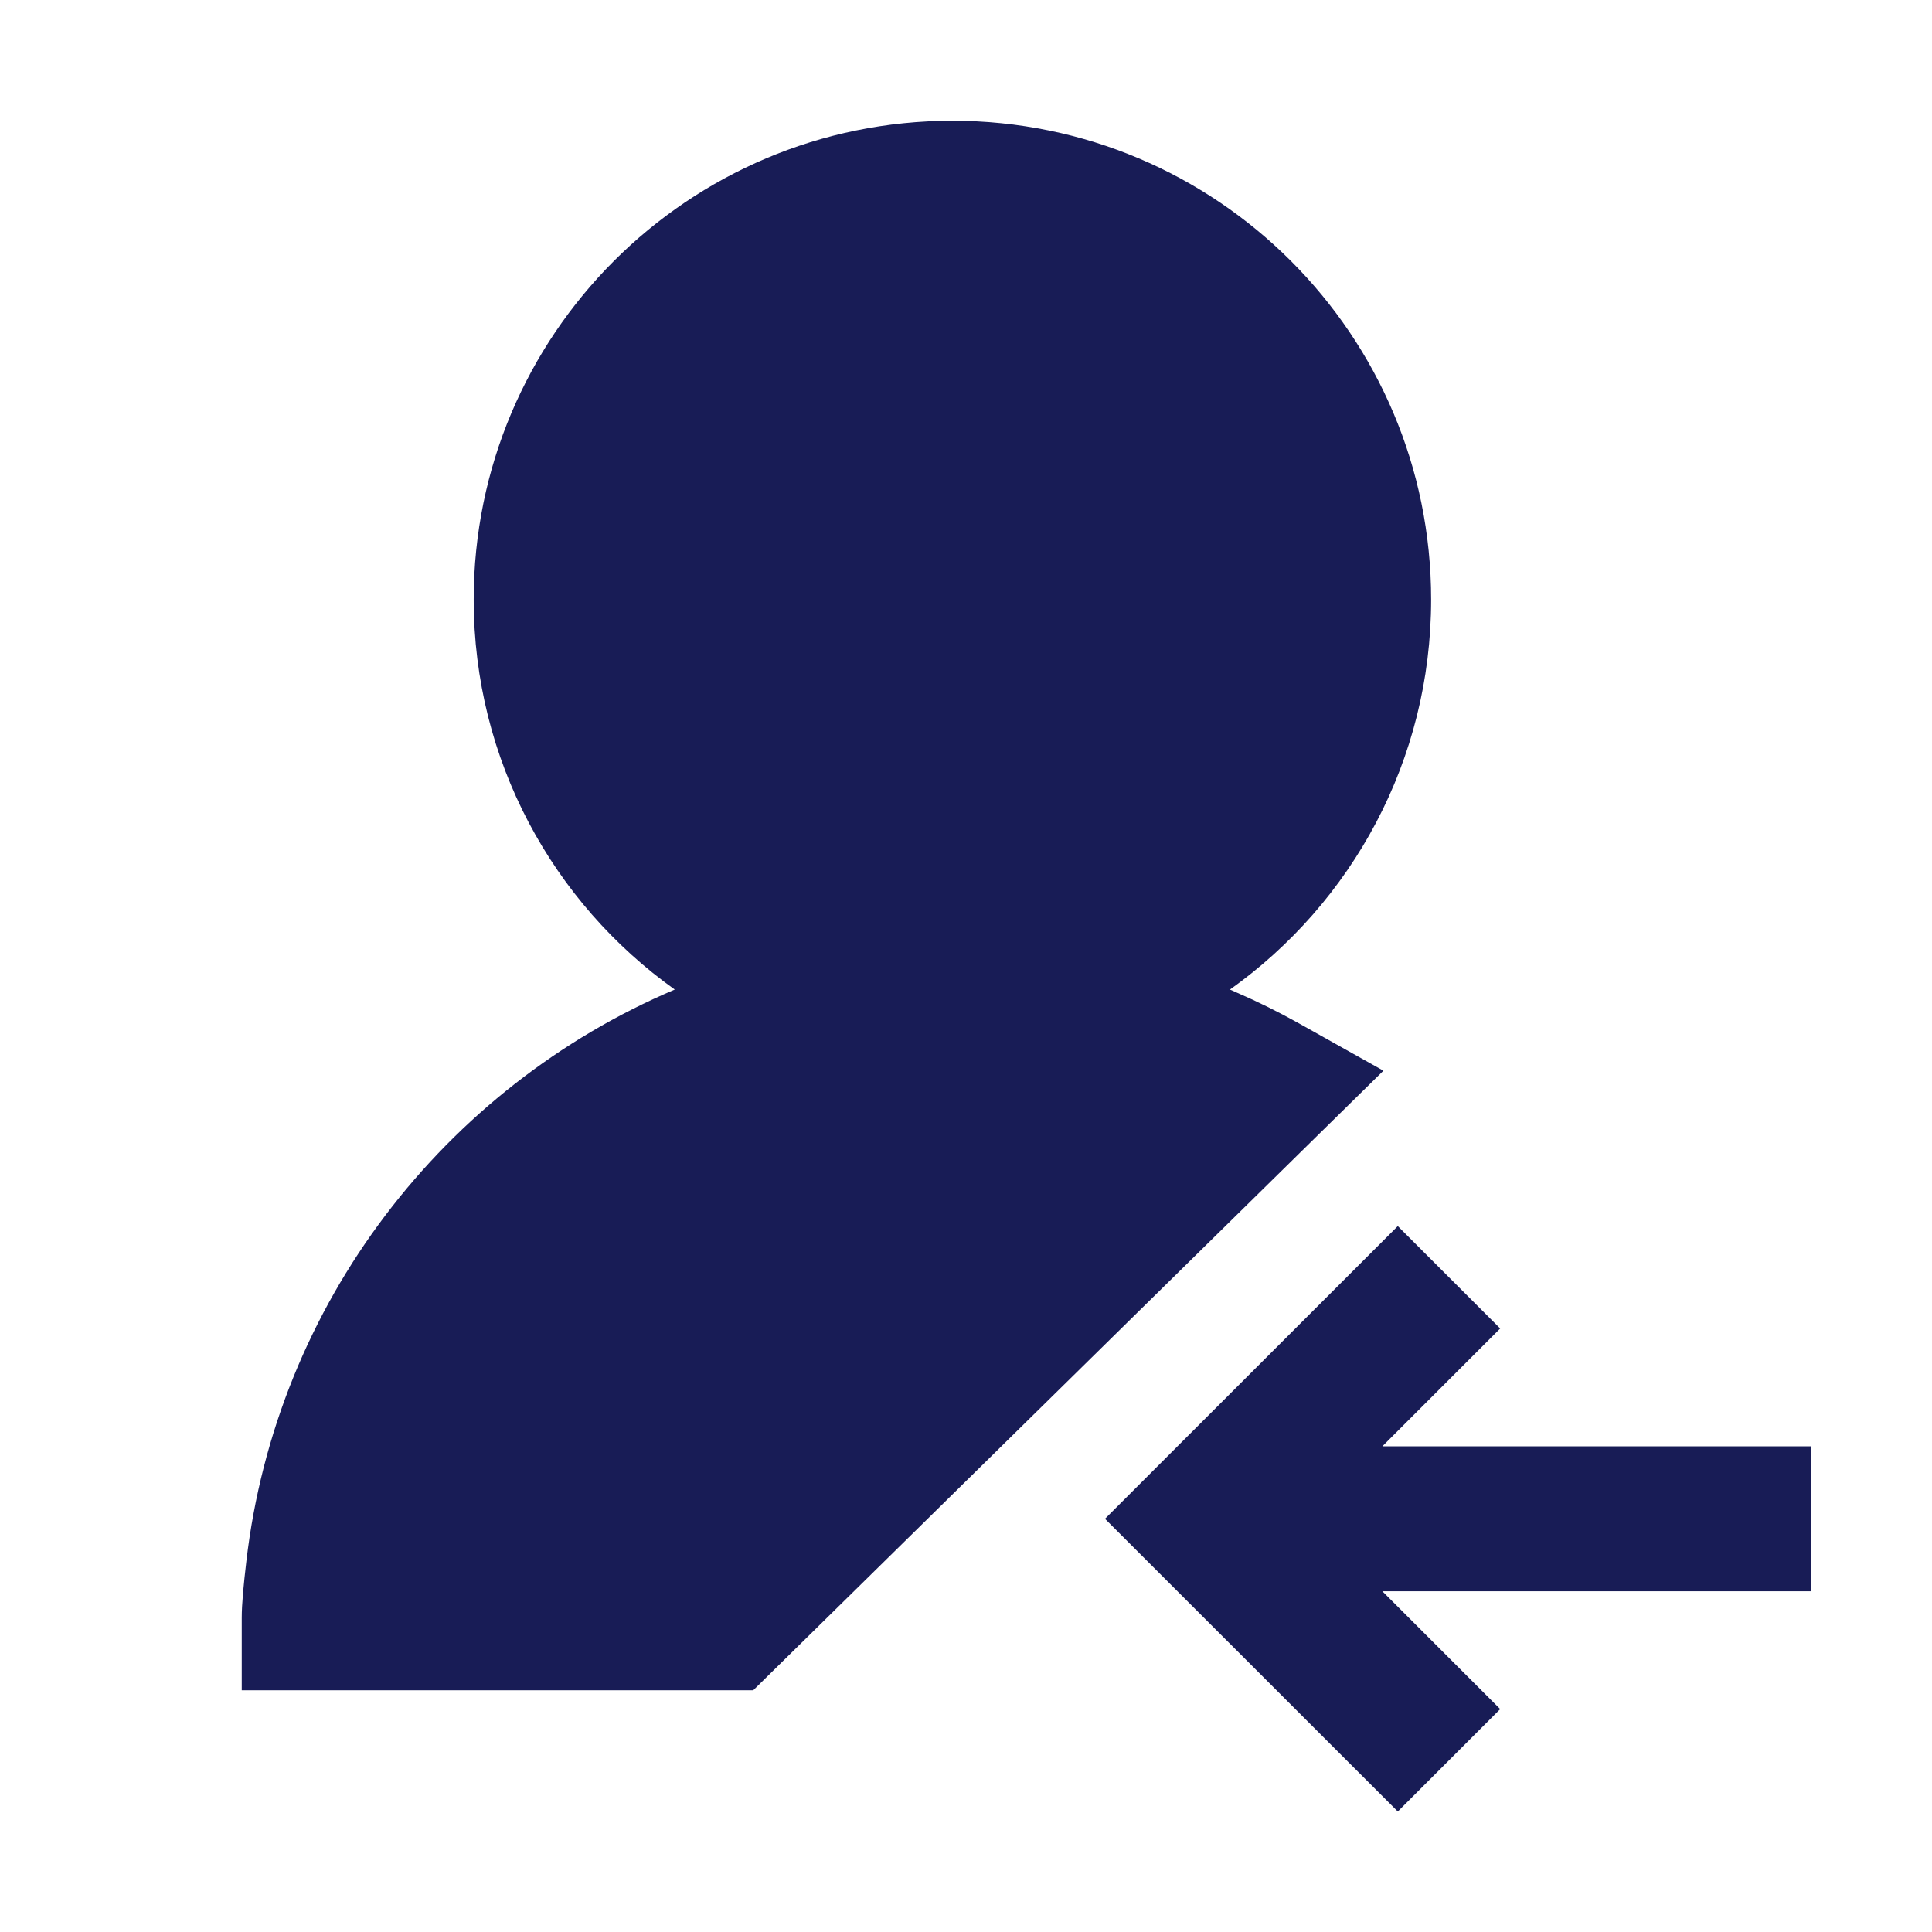
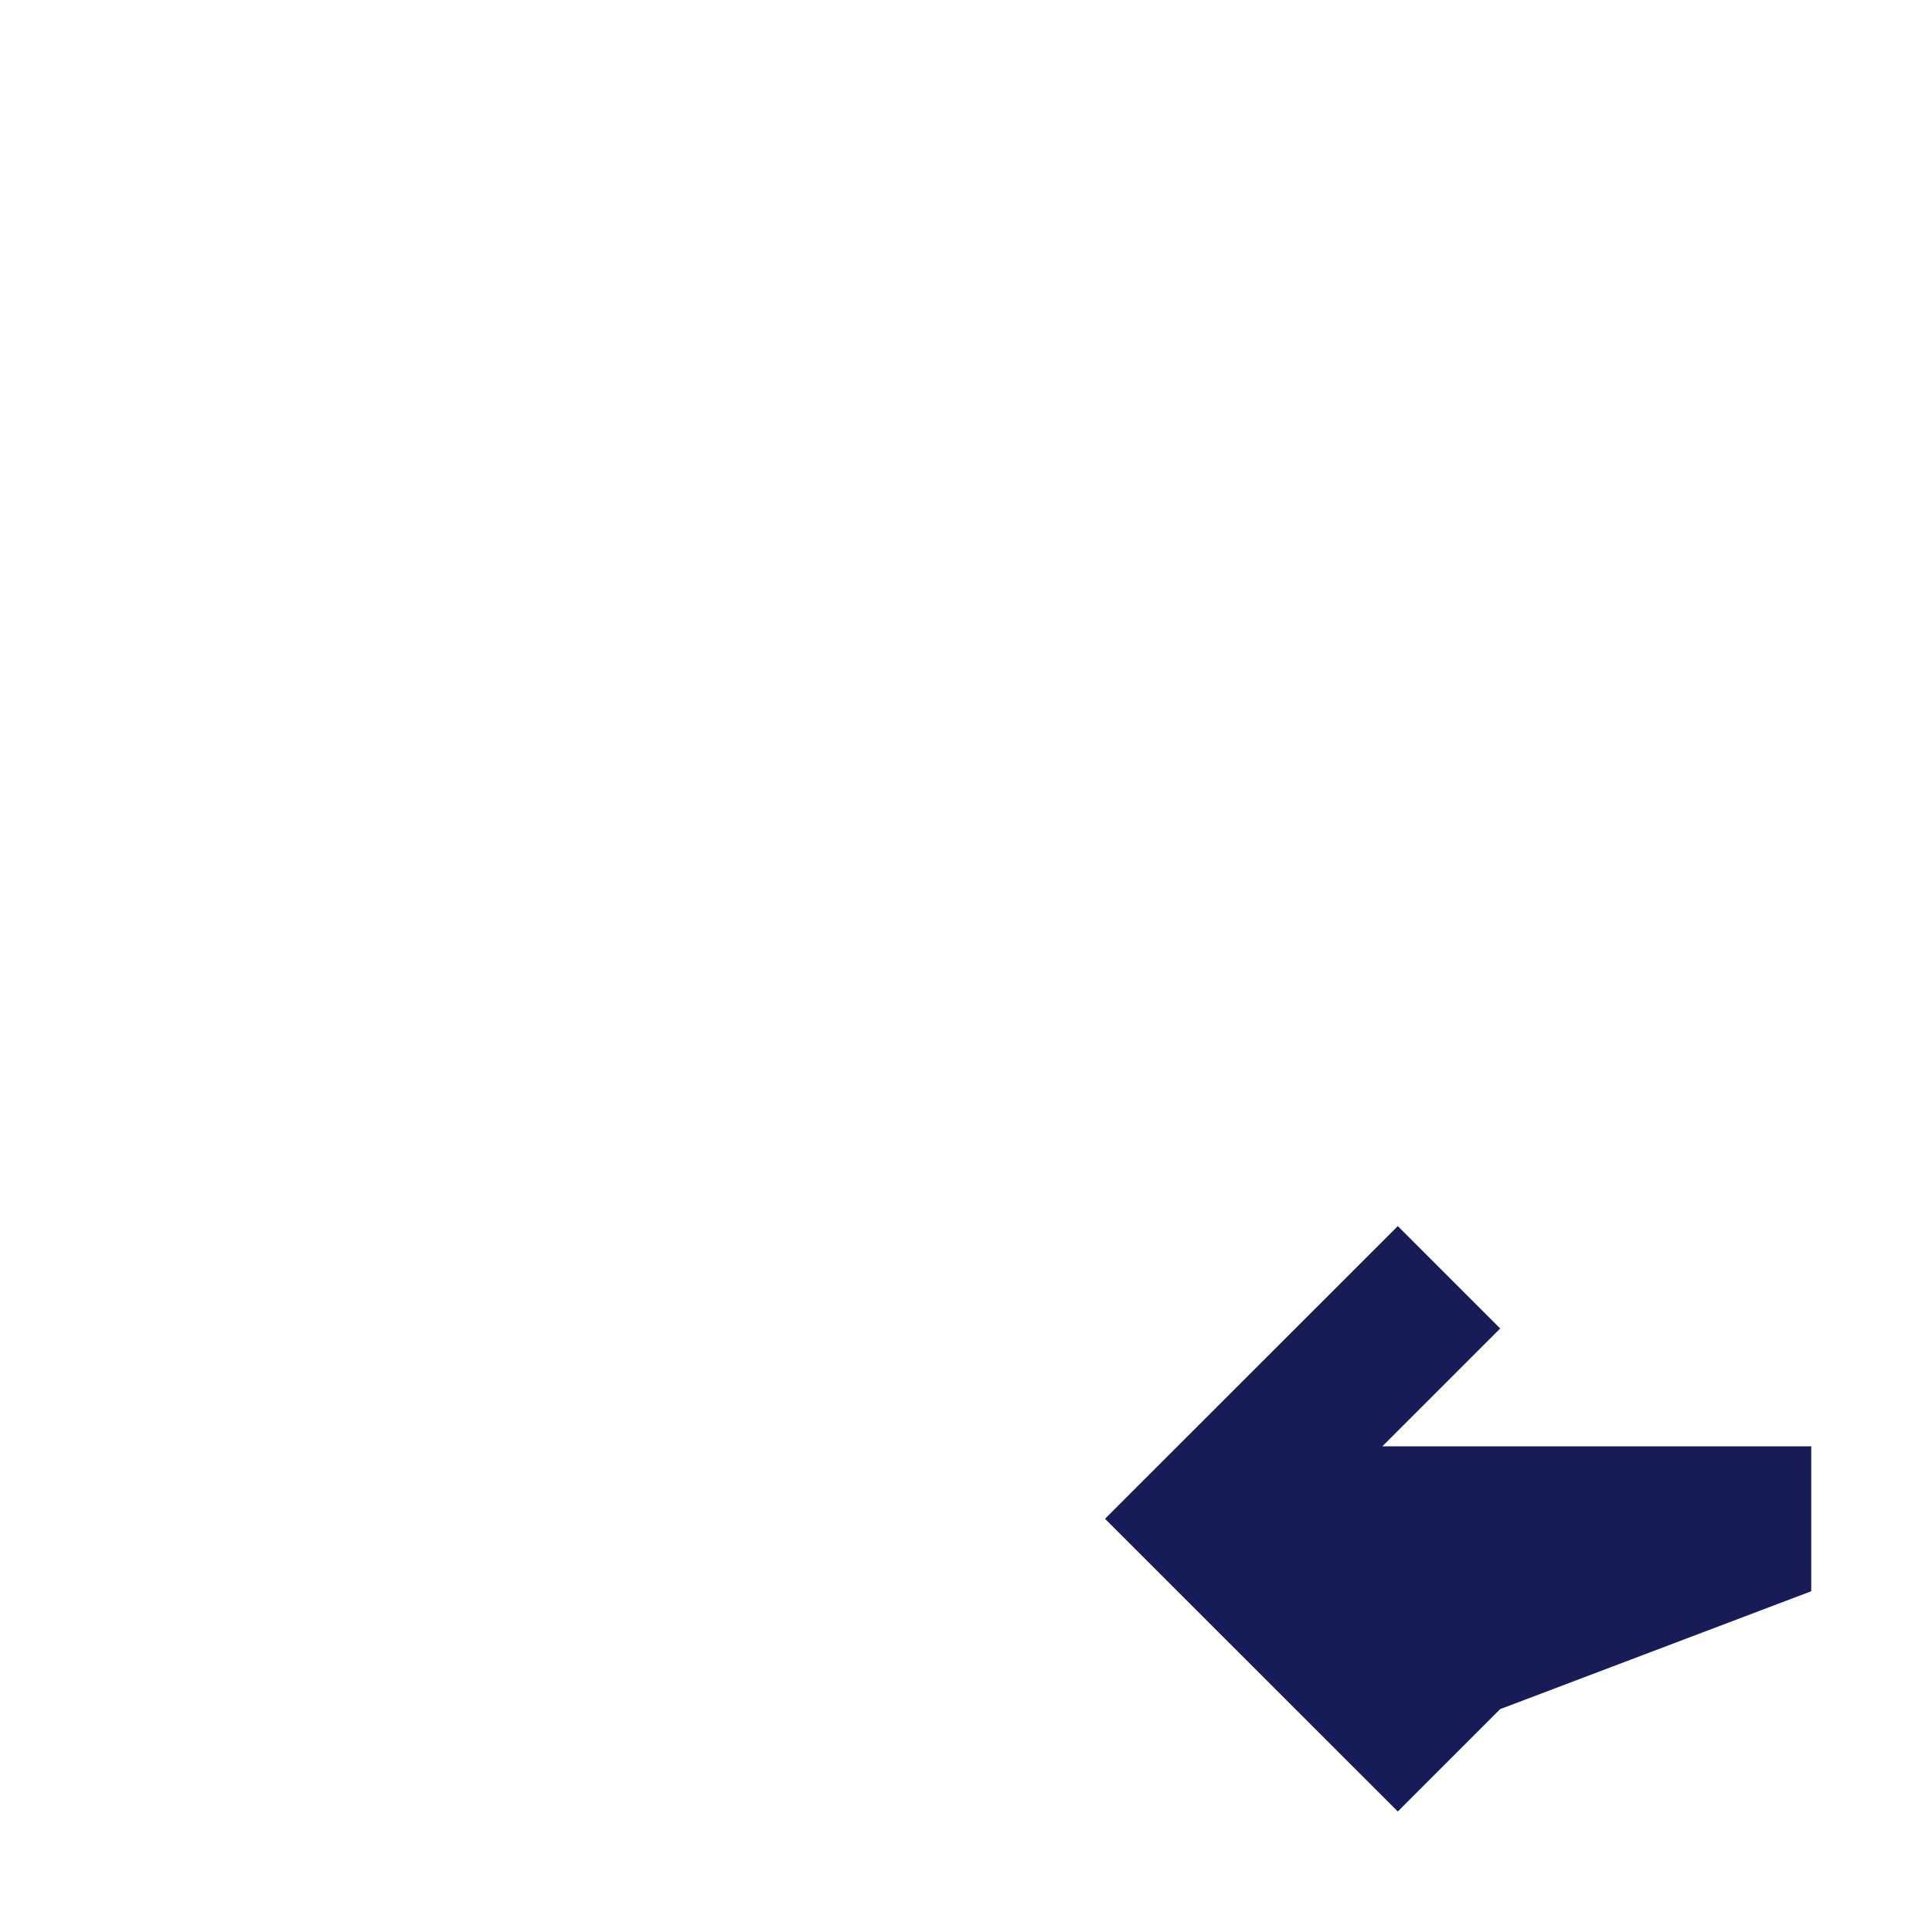
<svg xmlns="http://www.w3.org/2000/svg" width="16" height="16" viewBox="0 0 16 16" fill="none">
-   <path d="M7.888 1C5.698 1 3.923 2.775 3.923 4.965C3.923 6.297 4.58 7.476 5.588 8.195C3.68 9.005 2.288 10.793 2.04 12.931C2.017 13.129 2.002 13.284 2.002 13.398V13.998H6.238L11.457 8.867L10.759 8.476C10.591 8.382 10.418 8.296 10.24 8.219L10.186 8.195C11.195 7.477 11.852 6.297 11.852 4.965C11.852 2.775 10.077 1 7.888 1Z" fill="#181C56" />
-   <path d="M11.576 10.154L12.424 11.002L11.448 11.978H15V13.178H11.448L12.424 14.154L11.576 15.002L9.151 12.578L11.576 10.154Z" fill="#181C56" />
+   <path d="M11.576 10.154L12.424 11.002L11.448 11.978H15V13.178L12.424 14.154L11.576 15.002L9.151 12.578L11.576 10.154Z" fill="#181C56" />
</svg>